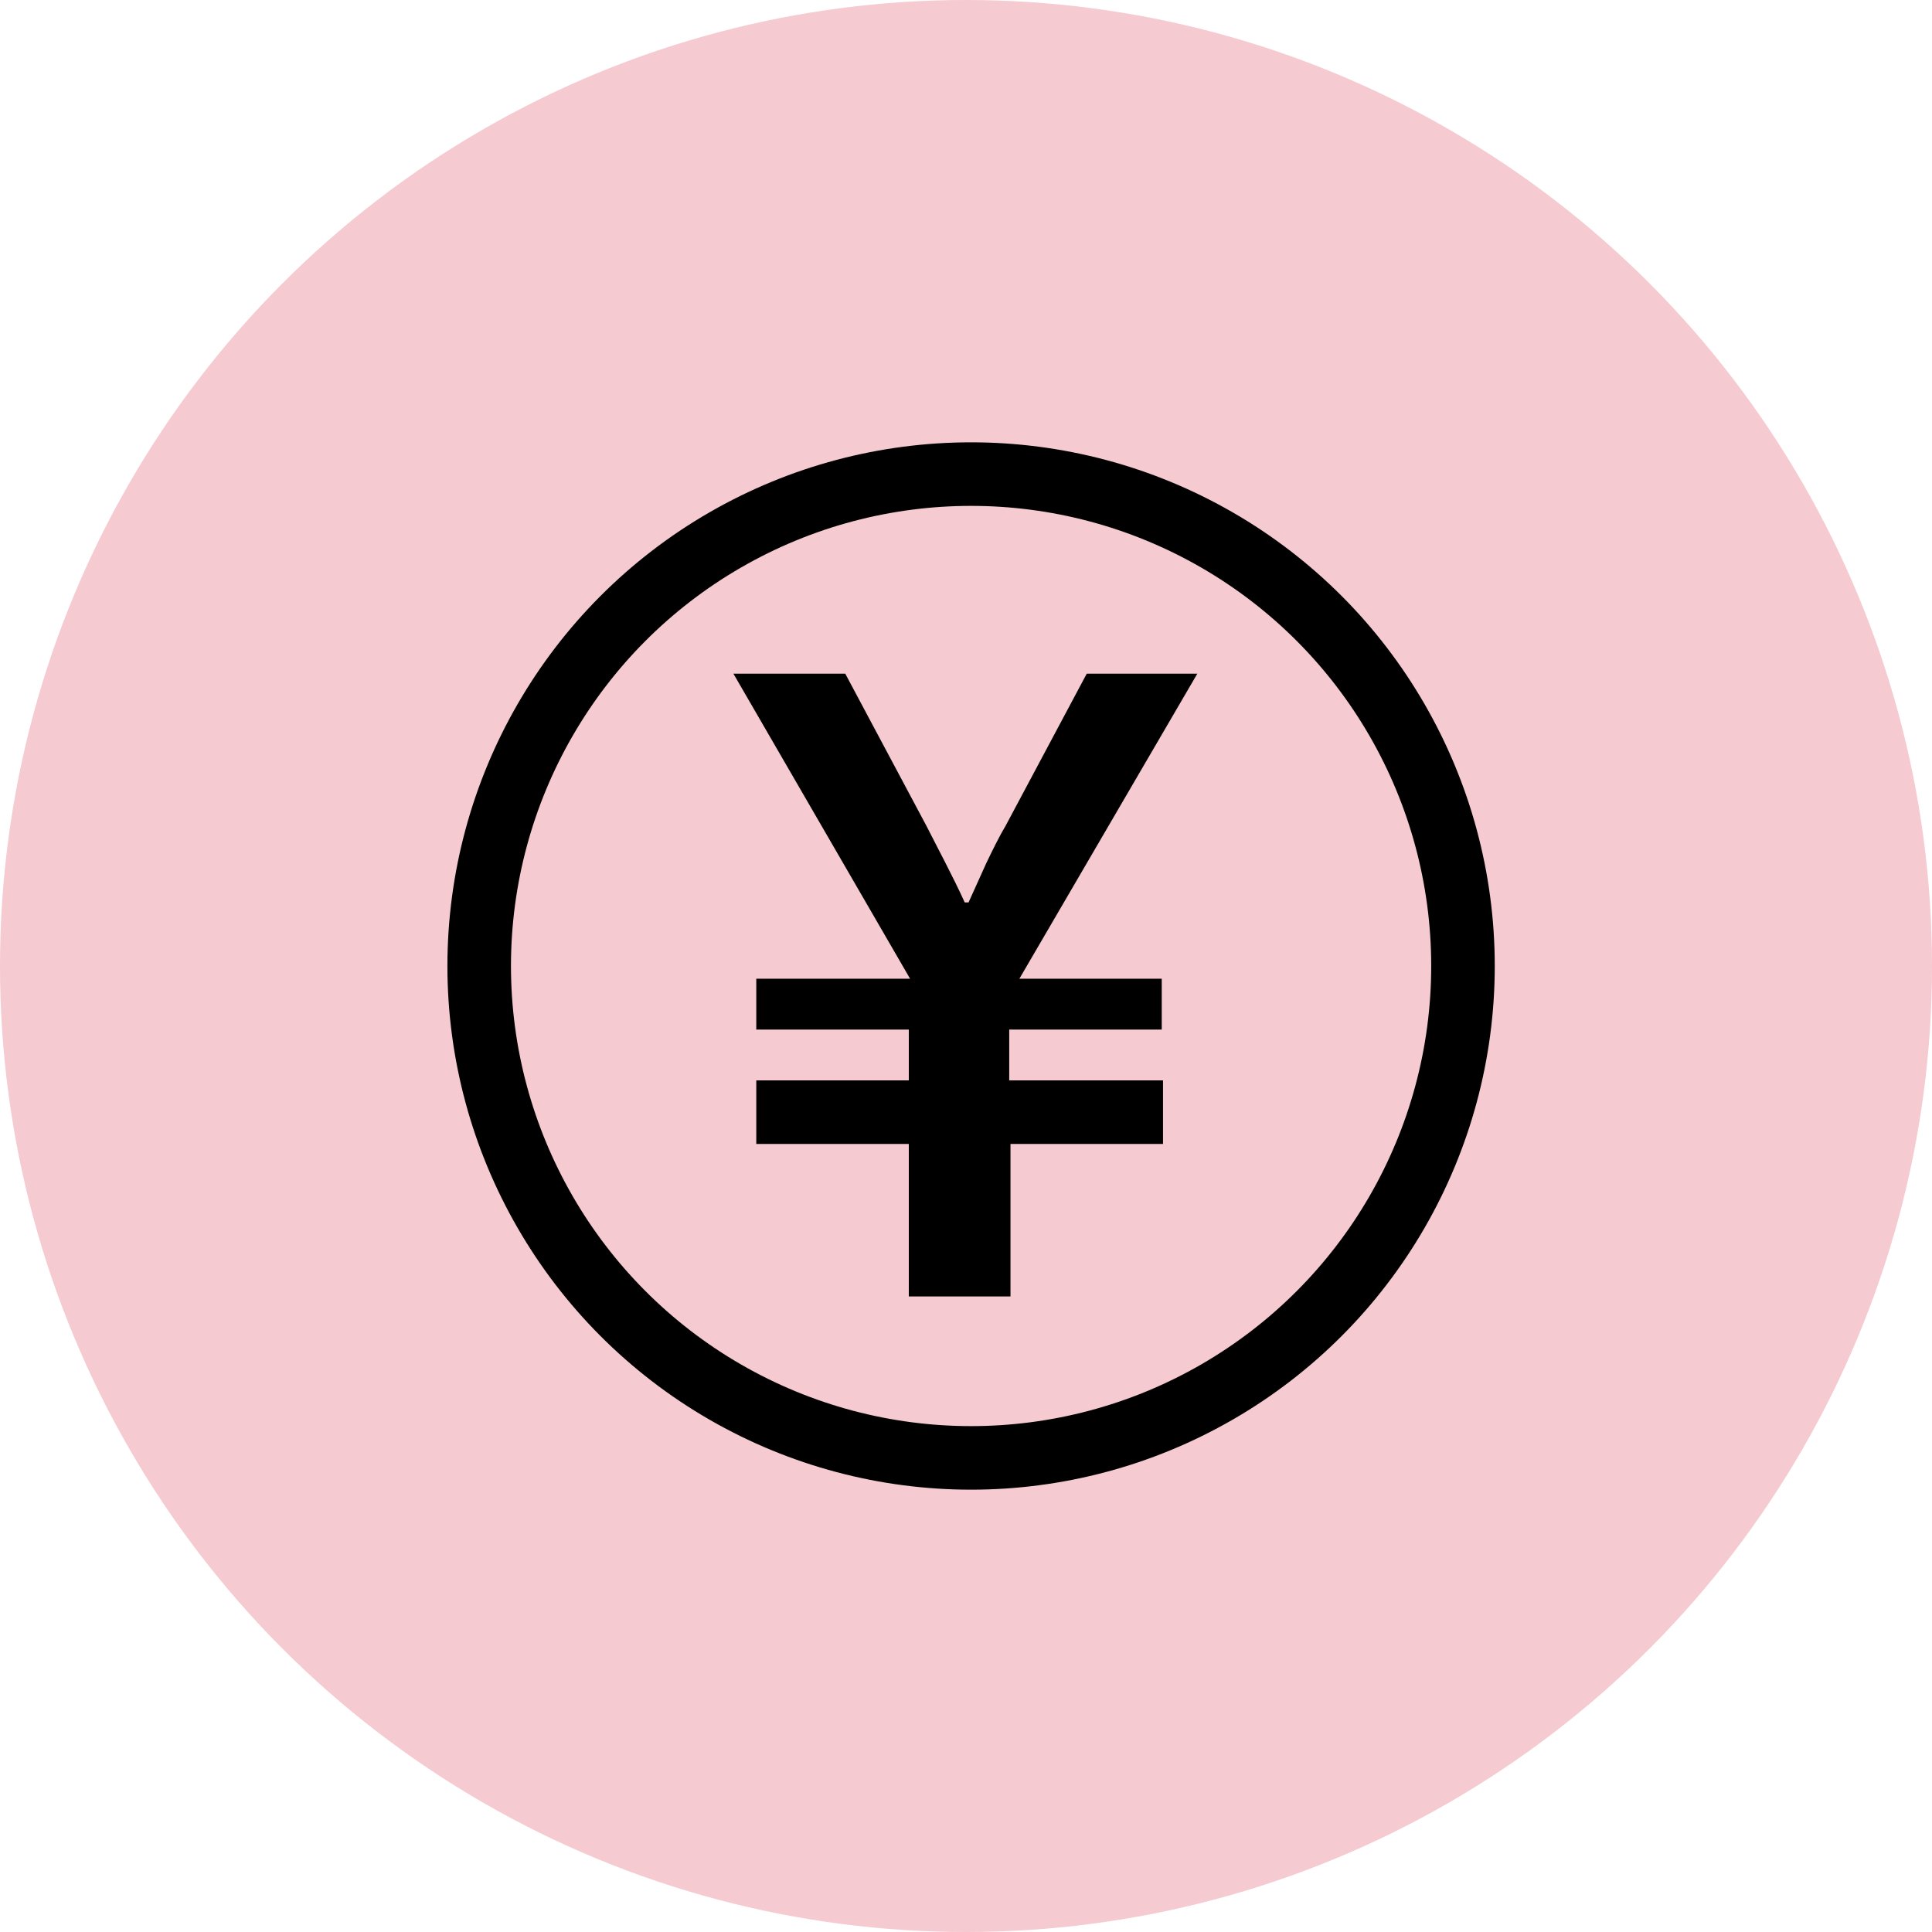
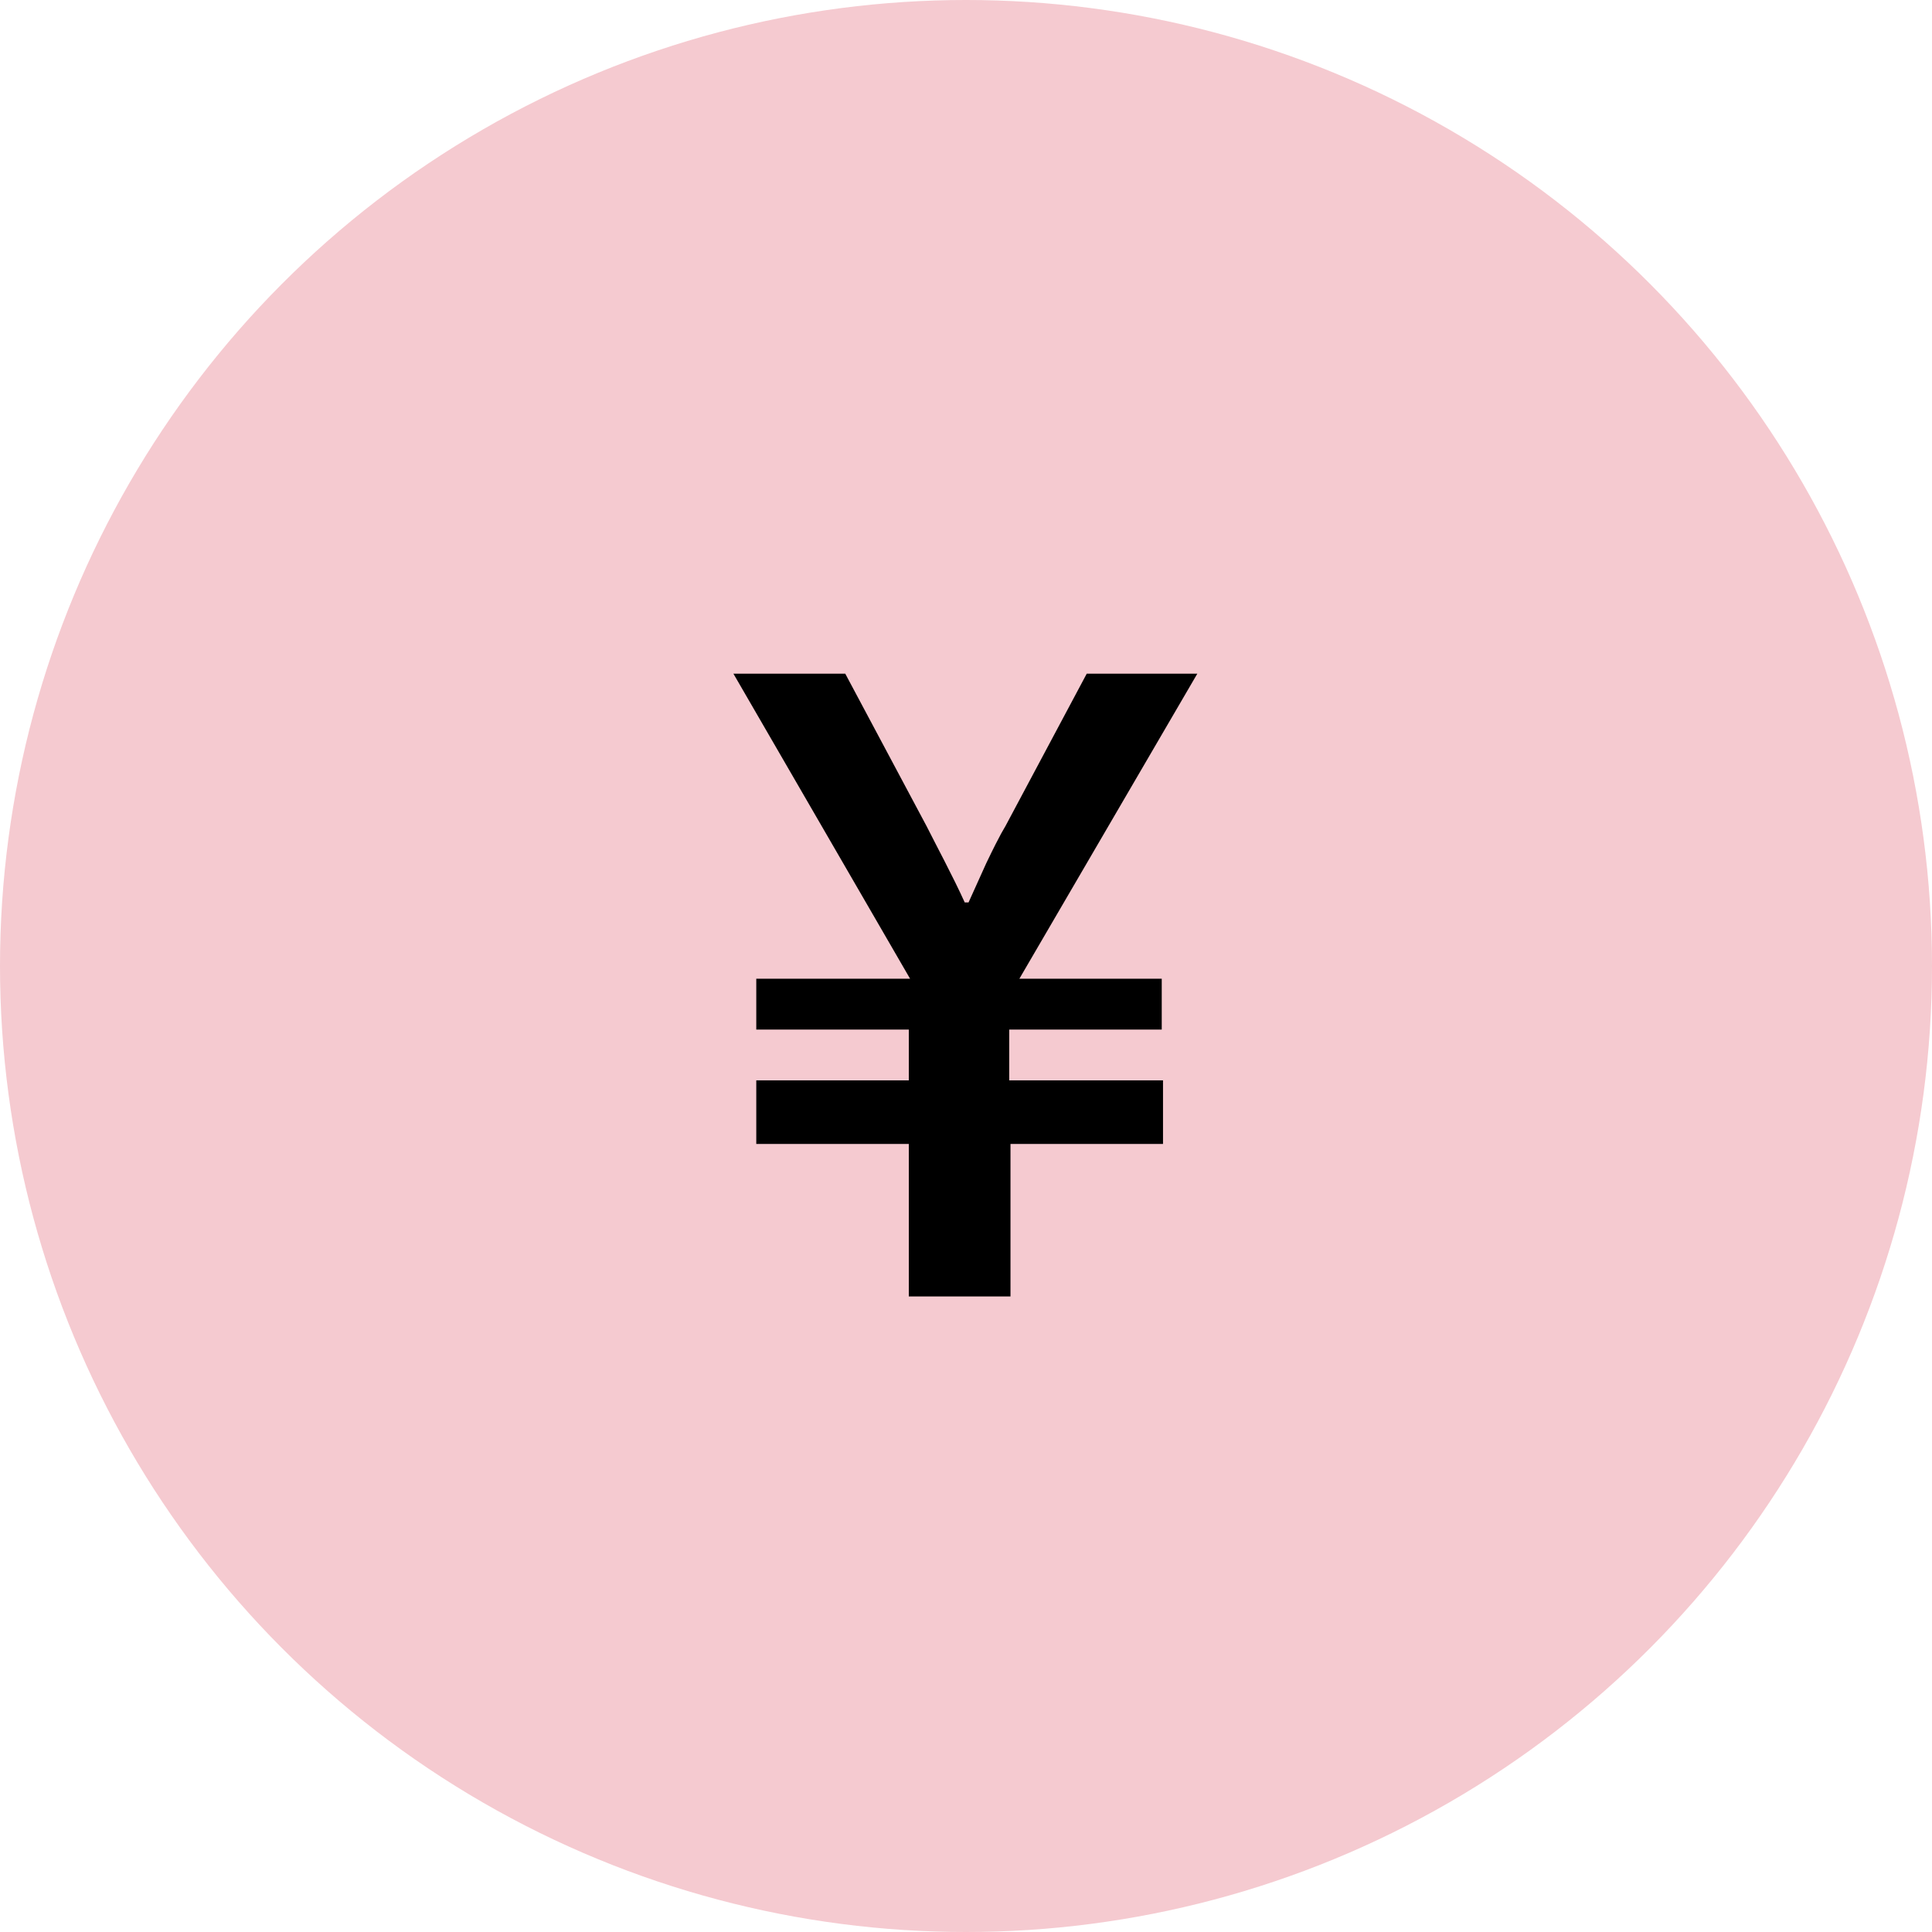
<svg xmlns="http://www.w3.org/2000/svg" version="1.1" id="レイヤー_1" x="0px" y="0px" viewBox="0 0 152 152" style="enable-background:new 0 0 152 152;" xml:space="preserve">
  <style type="text/css">
	.st0{fill:#F5CAD0;}
	.st1{fill:none;stroke:#000000;stroke-width:5;stroke-miterlimit:10;}
</style>
  <g>
    <circle class="st0" cx="76" cy="76" r="76" />
    <g>
-       <circle class="st1" cx="76.4" cy="76" r="38.7" />
      <g>
        <path d="M79.5,85h12v5h-12v12h-8V90h-12v-5h12v-4h-12v-4h12.1L57.7,53h8.8l6.4,12c0.7,1.4,2.1,4,3,6h0.3l1.4-3.1     c1.2-2.5,1.4-2.7,1.5-2.9l6.4-12h8.7l-14,24h11.2v4h-12V85z" />
      </g>
    </g>
  </g>
</svg>